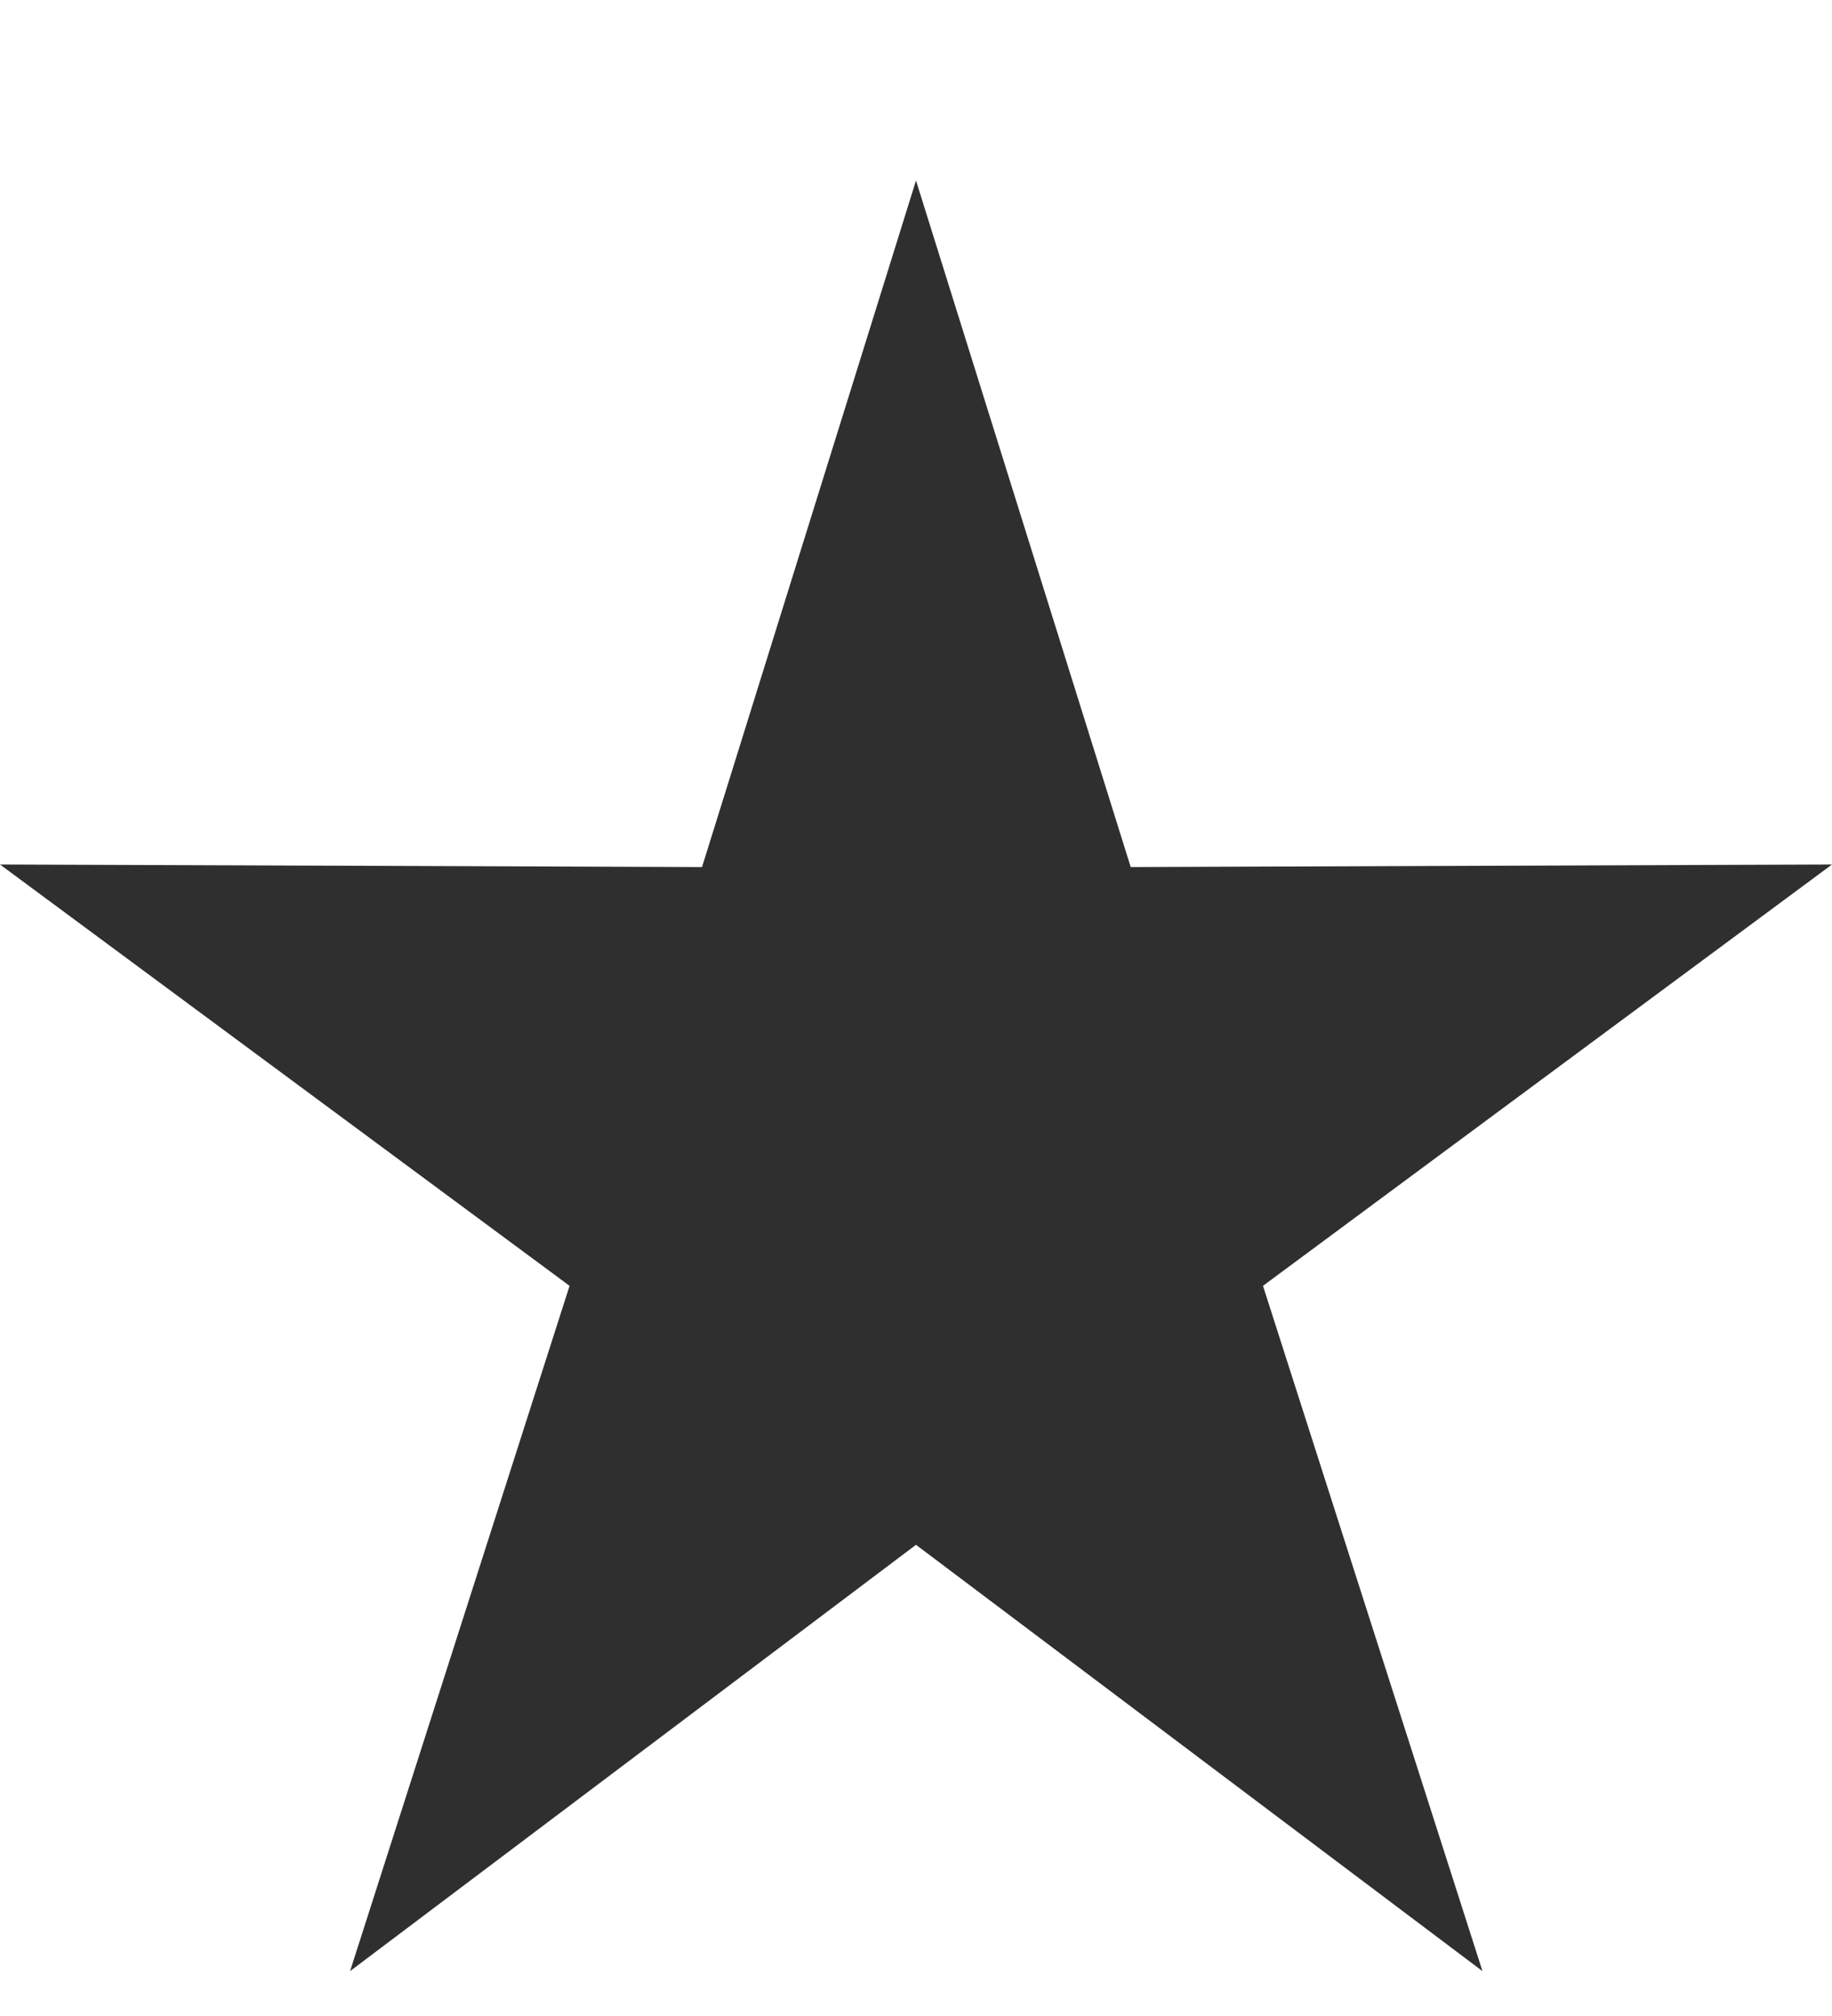
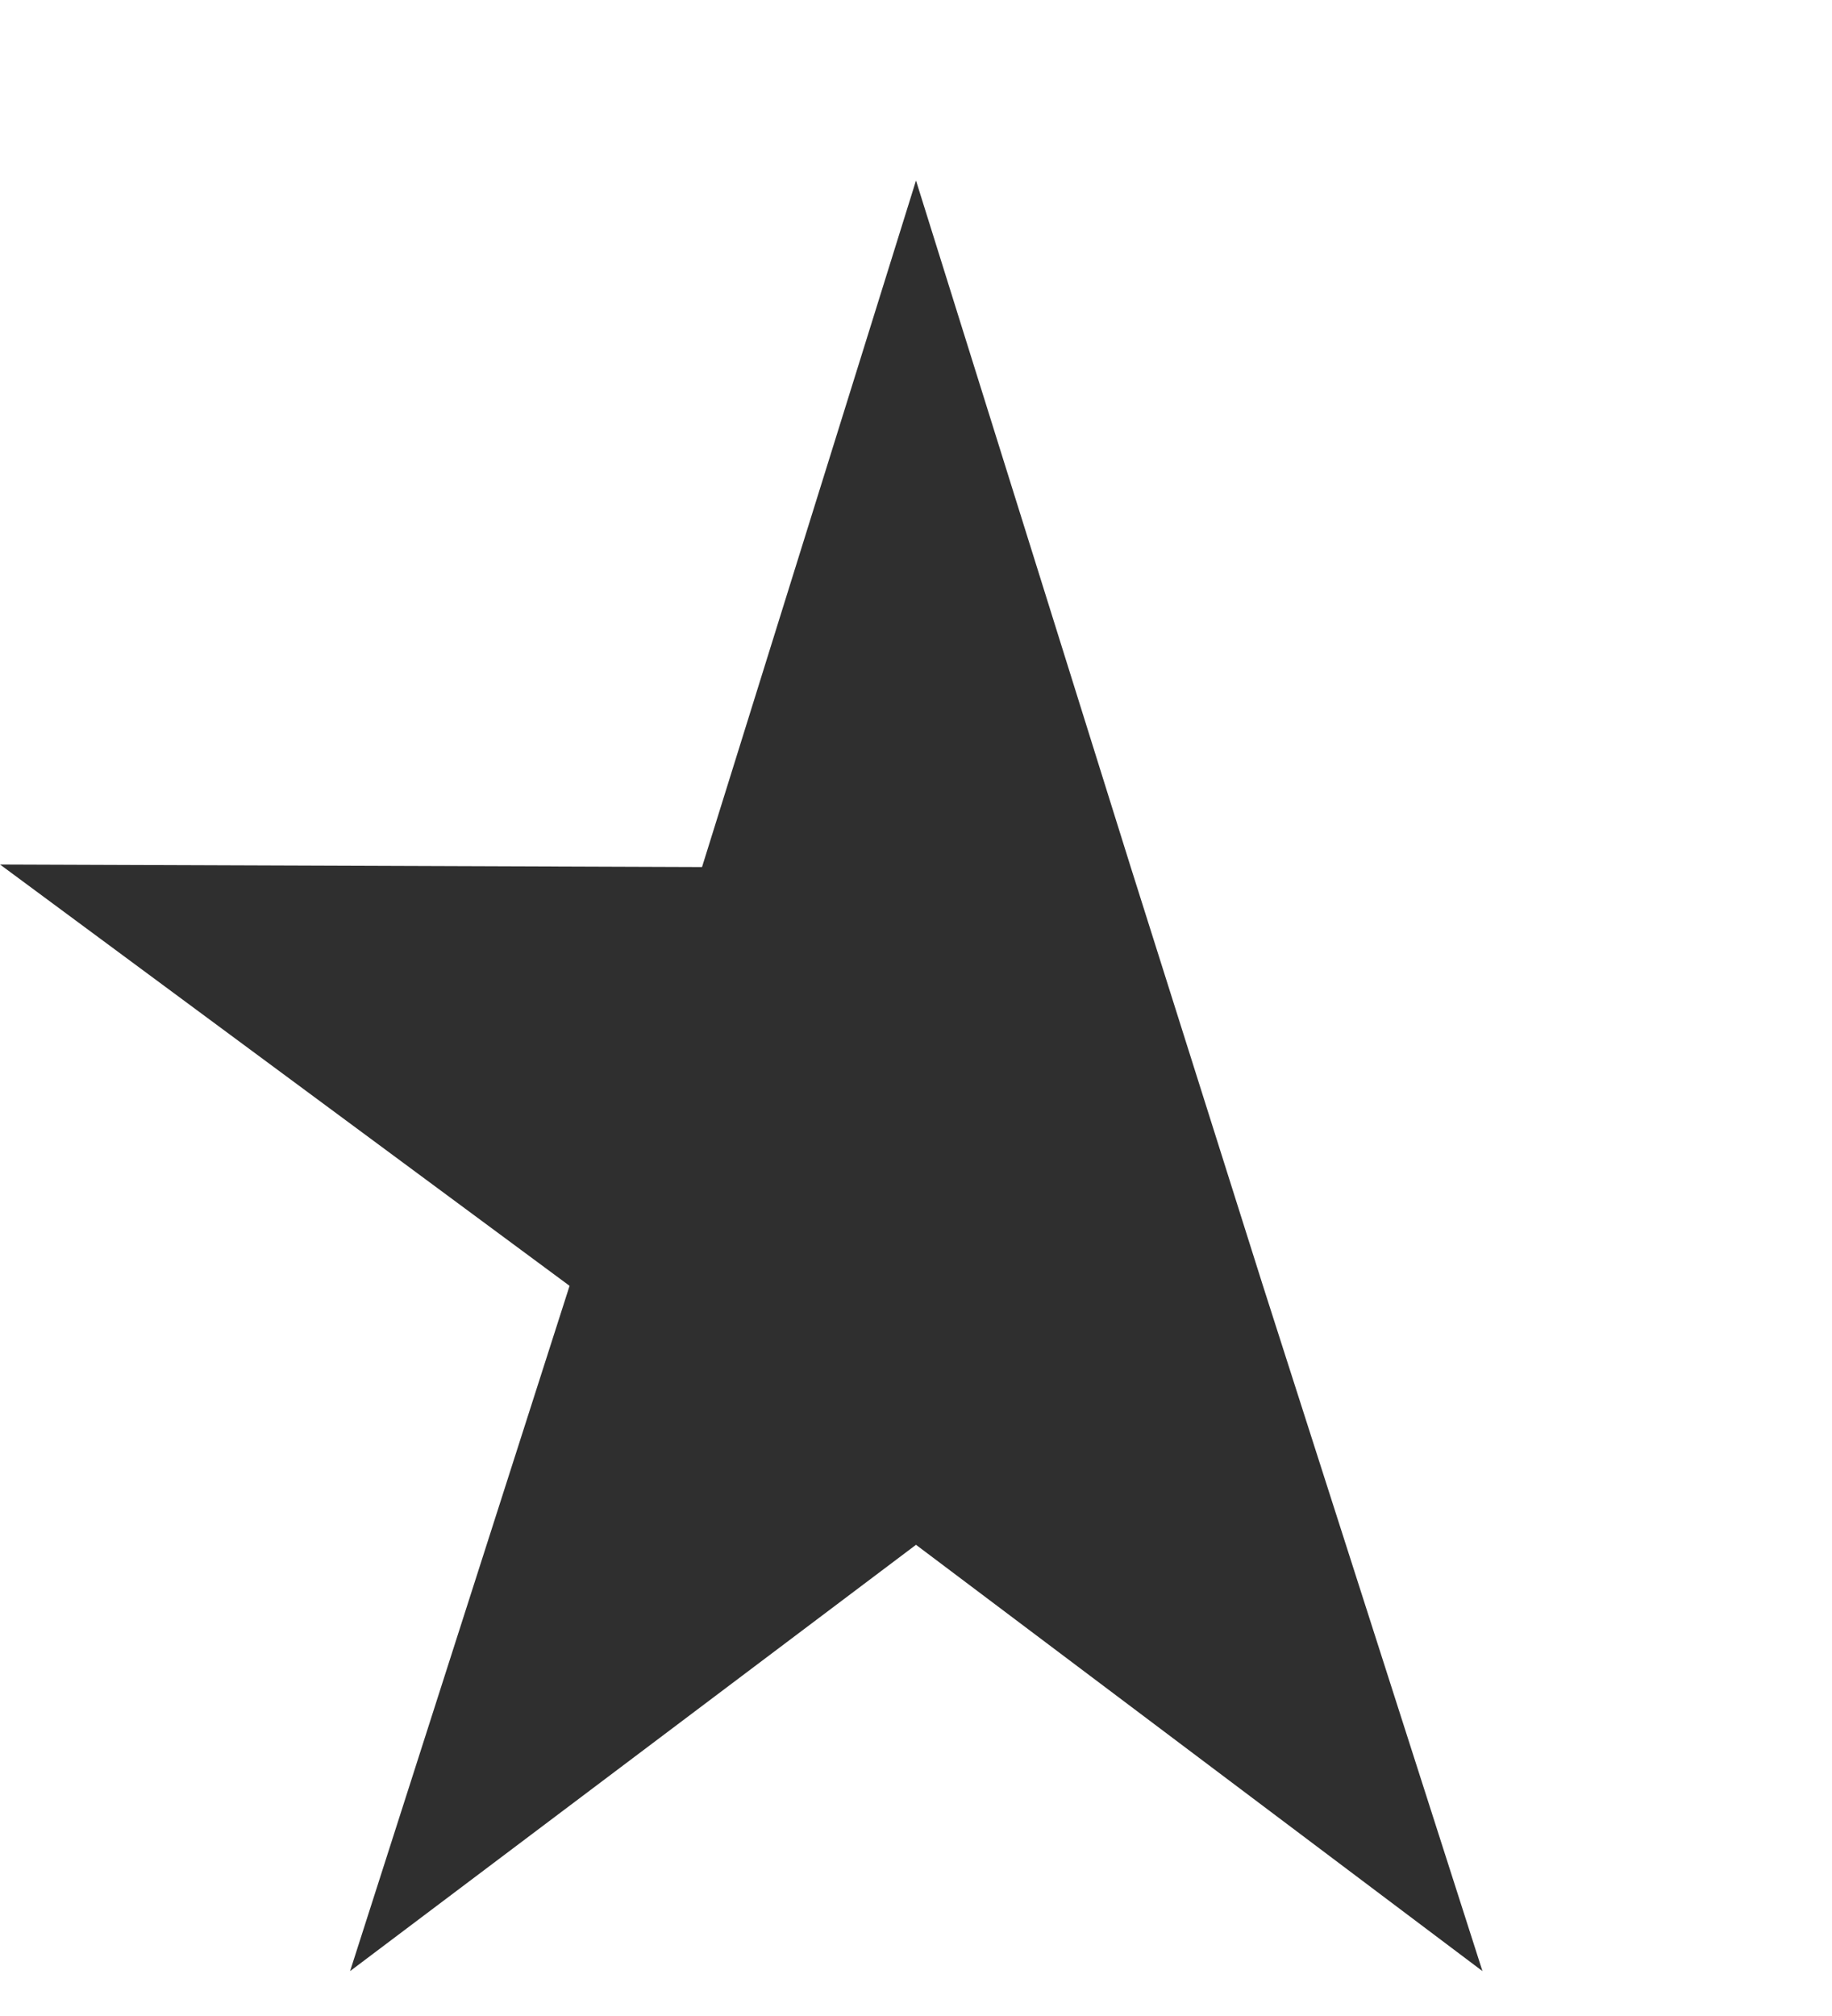
<svg xmlns="http://www.w3.org/2000/svg" width="10" height="11" viewBox="0 0 10 11" fill="none">
-   <path d="M5 0.985L6.172 4.731L10 4.717L6.894 7.016L8.092 10.755L5 8.429L1.911 10.755L3.109 7.016L0 4.717L3.832 4.731L5 0.985Z" fill="#2F2F2F" />
+   <path d="M5 0.985L6.172 4.731L6.894 7.016L8.092 10.755L5 8.429L1.911 10.755L3.109 7.016L0 4.717L3.832 4.731L5 0.985Z" fill="#2F2F2F" />
</svg>